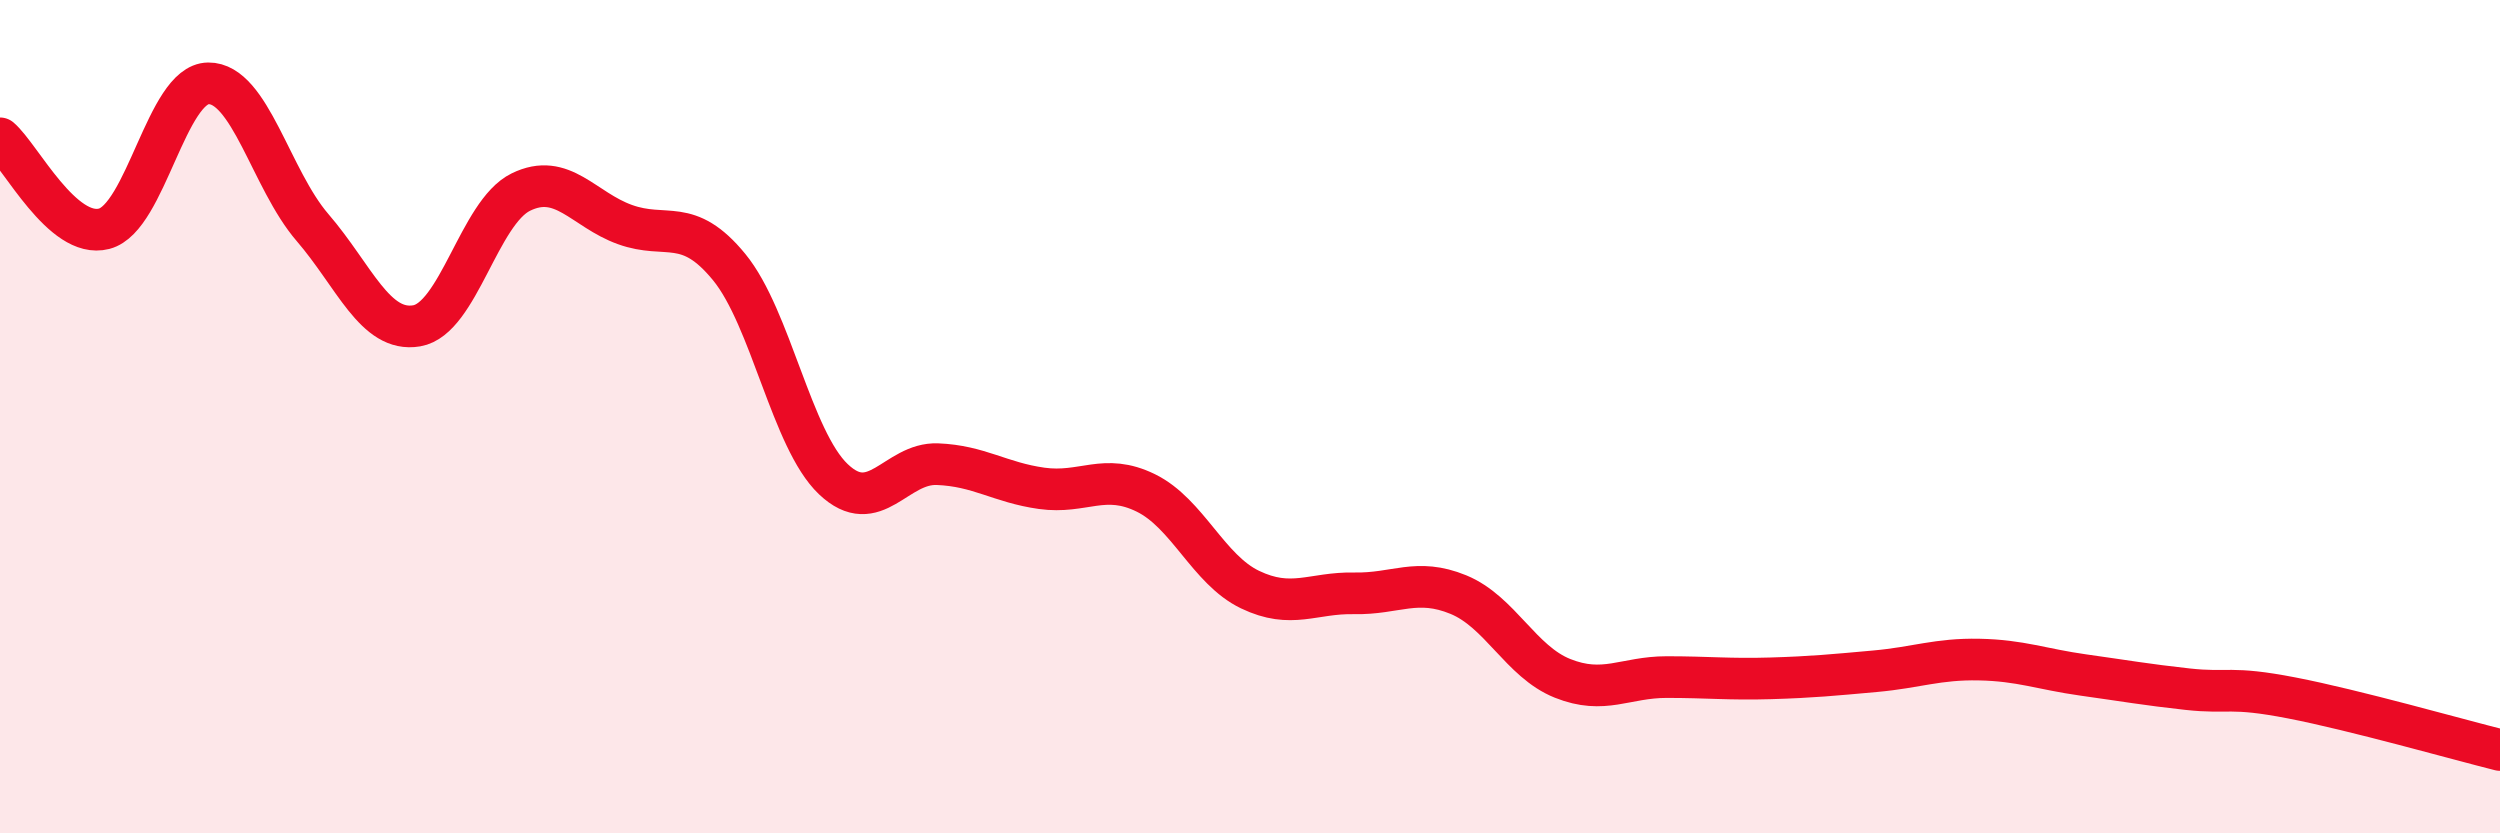
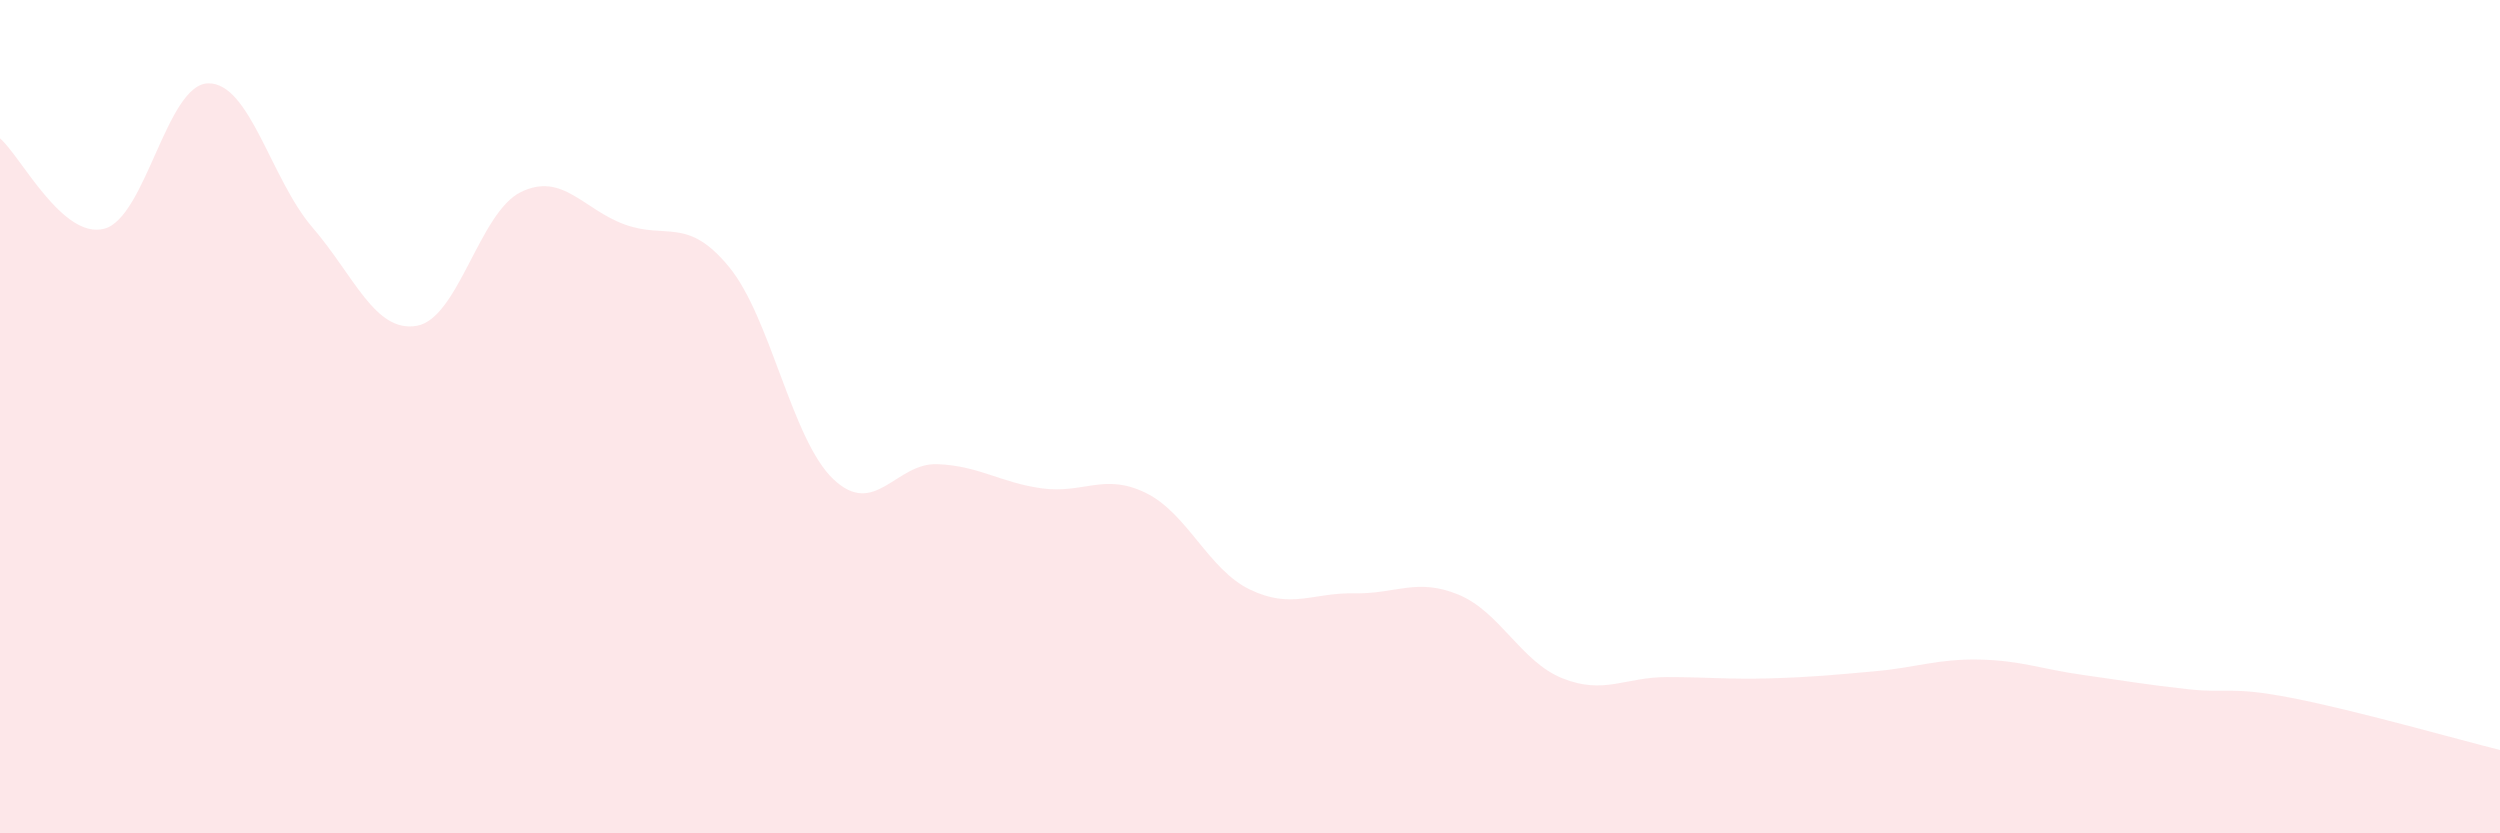
<svg xmlns="http://www.w3.org/2000/svg" width="60" height="20" viewBox="0 0 60 20">
  <path d="M 0,3.32 C 0.5,3.75 1.5,5.75 2.5,5.49 C 3.5,5.23 4,2.01 5,2 C 6,1.99 6.5,4.3 7.5,5.46 C 8.5,6.62 9,7.99 10,7.82 C 11,7.65 11.5,5.1 12.5,4.61 C 13.5,4.12 14,5.03 15,5.39 C 16,5.75 16.5,5.19 17.5,6.41 C 18.5,7.63 19,10.55 20,11.5 C 21,12.45 21.5,11.1 22.5,11.14 C 23.5,11.18 24,11.58 25,11.72 C 26,11.86 26.5,11.34 27.5,11.83 C 28.5,12.32 29,13.67 30,14.15 C 31,14.63 31.5,14.22 32.5,14.24 C 33.5,14.26 34,13.86 35,14.27 C 36,14.68 36.5,15.88 37.5,16.28 C 38.5,16.68 39,16.25 40,16.25 C 41,16.25 41.5,16.31 42.5,16.28 C 43.5,16.25 44,16.2 45,16.11 C 46,16.02 46.5,15.81 47.5,15.83 C 48.5,15.85 49,16.06 50,16.2 C 51,16.34 51.5,16.43 52.5,16.54 C 53.5,16.65 53.5,16.46 55,16.75 C 56.5,17.04 59,17.75 60,18L60 20L0 20Z" fill="#EB0A25" opacity="0.1" stroke-linecap="round" stroke-linejoin="round" />
-   <path d="M 0,3.32 C 0.5,3.75 1.5,5.75 2.5,5.49 C 3.5,5.23 4,2.01 5,2 C 6,1.99 6.5,4.3 7.5,5.46 C 8.5,6.62 9,7.99 10,7.82 C 11,7.65 11.5,5.1 12.5,4.61 C 13.5,4.12 14,5.03 15,5.39 C 16,5.75 16.5,5.19 17.5,6.41 C 18.5,7.63 19,10.55 20,11.5 C 21,12.45 21.5,11.1 22.5,11.14 C 23.5,11.18 24,11.58 25,11.72 C 26,11.86 26.5,11.34 27.5,11.83 C 28.5,12.32 29,13.67 30,14.15 C 31,14.63 31.5,14.22 32.5,14.24 C 33.5,14.26 34,13.86 35,14.27 C 36,14.68 36.5,15.88 37.5,16.28 C 38.5,16.68 39,16.25 40,16.25 C 41,16.25 41.5,16.31 42.5,16.28 C 43.5,16.25 44,16.2 45,16.11 C 46,16.02 46.5,15.81 47.5,15.83 C 48.5,15.85 49,16.06 50,16.2 C 51,16.34 51.5,16.43 52.5,16.54 C 53.5,16.65 53.5,16.46 55,16.75 C 56.5,17.04 59,17.75 60,18" stroke="#EB0A25" stroke-width="1" fill="none" stroke-linecap="round" stroke-linejoin="round" />
</svg>